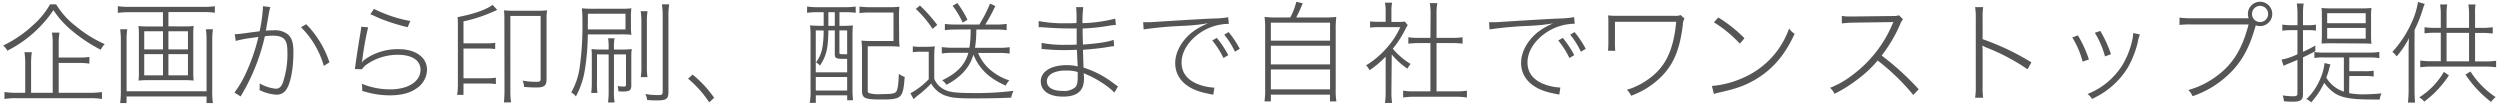
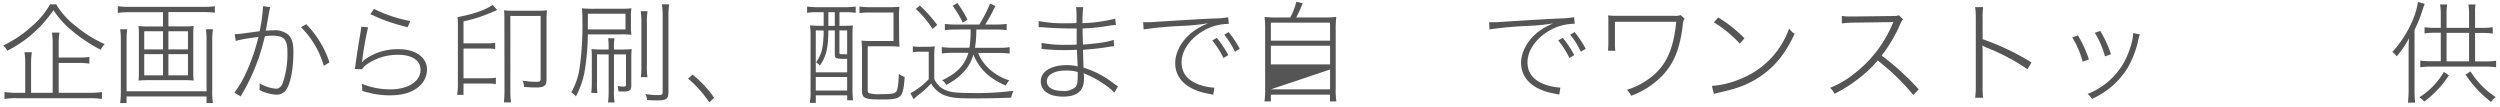
<svg xmlns="http://www.w3.org/2000/svg" id="レイヤー_2" data-name="レイヤー 2" viewBox="0 0 702 30">
  <path d="M15.77,1.22a22.29,22.29,0,0,0,5.58,6.17,34.35,34.35,0,0,0,8.06,5,5.87,5.87,0,0,0-1.12,1.58A42.83,42.83,0,0,1,20,8.44a25.91,25.91,0,0,1-5-5.58A34.19,34.19,0,0,1,2.06,14.24,5,5,0,0,0,.88,12.78,33.24,33.24,0,0,0,9.16,7.17a22.83,22.83,0,0,0,4.9-5.95Zm9.45,24.83a20.86,20.86,0,0,0,3.41-.21v1.95a19.64,19.64,0,0,0-3.41-.22H4.7a20,20,0,0,0-3.45.22V25.84a20.59,20.59,0,0,0,3.42.21H7.08V18a20.86,20.86,0,0,0-.21-3.35H8.94A20.62,20.62,0,0,0,8.73,18v8.06H14.8V12.5a21,21,0,0,0-.21-3.35H16.7a19.18,19.18,0,0,0-.22,3.35v3.66H22a19.09,19.09,0,0,0,3.1-.18v1.89a18.31,18.31,0,0,0-3.1-.19H16.48v8.37Z" fill="#555" />
  <path d="M51.79,7.42a19.74,19.74,0,0,0,2.6-.13,15.83,15.83,0,0,0-.12,2.17v11a16.51,16.51,0,0,0,.12,2.17,22.38,22.38,0,0,0-2.63-.12H41.53a22.57,22.57,0,0,0-2.64.12A16.51,16.51,0,0,0,39,20.47v-11a16.71,16.71,0,0,0-.12-2.17,19.83,19.83,0,0,0,2.6.13h4.28v-4H36.22a24,24,0,0,0-3.13.18V1.74a20.42,20.42,0,0,0,3.1.19h21a21.18,21.18,0,0,0,3.14-.19V3.57a23.45,23.45,0,0,0-3.14-.18H47.29v4Zm8,.8a21.46,21.46,0,0,0-.19,3.14V25.28a20.4,20.4,0,0,0,.19,3.66H58V27.08H35.54v1.86h-1.8a25,25,0,0,0,.19-3.69V11.33a21.3,21.3,0,0,0-.19-3.11h2a17.9,17.9,0,0,0-.19,3V25.62H58V11.23a18.89,18.89,0,0,0-.19-3ZM40.5,8.78v5.09h5.27V8.78Zm0,6.42v5.95h5.27V15.2Zm6.79-1.33h5.49V8.78H47.29Zm0,7.28h5.49V15.2H47.29Z" fill="#555" />
  <path d="M65.92,9.59a14.58,14.58,0,0,0,2.23-.19c.13,0,.13,0,2.11-.28l2.64-.34a43.41,43.41,0,0,0,.93-6.63V1.74L75.91,2a6.63,6.63,0,0,0-.28,1.09c-.13.68-.13.68-.22,1.18s-.25,1.48-.53,3a12.34,12.34,0,0,1-.25,1.34c.87-.07,1.4-.1,2.14-.1A5.85,5.85,0,0,1,80.9,9.71c1.08,1,1.49,2.36,1.49,4.9,0,4.72-.78,8.75-2,10.54a3.16,3.16,0,0,1-2.88,1.43,12.15,12.15,0,0,1-4.65-1.3,6.47,6.47,0,0,0,.06-1c0-.21,0-.43,0-.86a11.07,11.07,0,0,0,4.59,1.49c.83,0,1.45-.53,1.89-1.62a25.09,25.09,0,0,0,1.3-8.83c0-3.38-1-4.44-4.12-4.44a15.2,15.2,0,0,0-2.21.16,56.15,56.15,0,0,1-4.8,13.3c-.28.56-.93,1.77-2,3.6L65.83,26a29.73,29.73,0,0,0,3.25-5.52,52.59,52.59,0,0,0,3.48-10.11l-2,.28a33.77,33.77,0,0,0-4.37.84ZM86,6.8a27.81,27.81,0,0,1,6.51,10.7l-1.58,1A25.06,25.06,0,0,0,84.52,7.64Z" fill="#555" />
  <path d="M103.37,7.67a82.41,82.41,0,0,0-1.58,8.71,6.2,6.2,0,0,1-.22,1.12l.06,0a4.28,4.28,0,0,1,1-.93A15.87,15.87,0,0,1,112,13.81c4.71,0,7.91,2.32,7.91,5.76a6.39,6.39,0,0,1-2.76,5.12c-1.92,1.43-4.41,2.08-7.69,2.08a23.35,23.35,0,0,1-6.17-.81c-.16,0-.34-.09-1.58-.43a4.94,4.94,0,0,0,0-.65,6.93,6.93,0,0,0-.13-1.37,20.71,20.71,0,0,0,8,1.58c5.06,0,8.5-2.23,8.5-5.49,0-2.63-2.36-4.21-6.27-4.21a15.19,15.19,0,0,0-9,2.82,5.64,5.64,0,0,0-1.17,1.24l-2-.06c.09-.53.12-.78.25-1.8.31-2.11.77-5.12,1.33-8.44.12-.8.16-1.08.22-1.64ZM105,2.49A38.08,38.08,0,0,0,115.22,5.9l-.75,1.74a56.27,56.27,0,0,1-5.89-1.74,33.33,33.33,0,0,1-3.78-1.58L104,4Z" fill="#555" />
  <path d="M130.15,25v1.64h-1.79a17.28,17.28,0,0,0,.21-3.19V7.11a18.4,18.4,0,0,0-.09-2.3c4.46-.86,7.88-2,9.83-3.44l1.3,1.4a9.28,9.28,0,0,1-1.08.49A40.65,40.65,0,0,1,130.15,6v6.17h6.3a14.73,14.73,0,0,0,2.6-.15v1.76a14.73,14.73,0,0,0-2.6-.15h-6.3v8.34h6.52a13.49,13.49,0,0,0,2.57-.16v1.8a14.56,14.56,0,0,0-2.57-.15h-6.52ZM141.63,5.62a25.72,25.72,0,0,0-.1-2.73,23.71,23.71,0,0,0,2.79.13h6.51a23.22,23.22,0,0,0,2.8-.13,15.32,15.32,0,0,0-.16,2.7V22.24c0,1.83-.62,2.33-3,2.33-.9,0-2.07-.07-3.31-.16a4.4,4.4,0,0,0-.44-1.77,23.83,23.83,0,0,0,3.91.34c1,0,1.18-.15,1.18-1V4.47h-8.5V25.22a23.37,23.37,0,0,0,.19,3.53h-2a34,34,0,0,0,.16-3.5Z" fill="#555" />
  <path d="M165.06,9.65a65.63,65.63,0,0,1-.77,9.58,23.41,23.41,0,0,1-2.58,7.85,4.59,4.59,0,0,0-1.3-1.15,19.5,19.5,0,0,0,2.33-6.76,84.63,84.63,0,0,0,.8-13.46,28.76,28.76,0,0,0-.15-3.38,31.47,31.47,0,0,0,3.44.13h7.47c1.15,0,1.71,0,3-.13a14.61,14.61,0,0,0-.13,2.45V7.39a14.87,14.87,0,0,0,.13,2.38,26.17,26.17,0,0,0-2.92-.12Zm0-1.39h10.58V3.85H165.09Zm2.58,7V23a18.06,18.06,0,0,0,.12,3.1h-1.74a25.22,25.22,0,0,0,.16-3.1V16.57c0-1.55,0-1.83-.09-2.8a21.84,21.84,0,0,0,2.82.13h2v-.5a17.06,17.06,0,0,0-.15-2.66h1.8a13.79,13.79,0,0,0-.16,2.66v.5h2.17a21,21,0,0,0,2.82-.13,21.3,21.3,0,0,0-.12,2.8V24c0,1.36-.5,1.7-2.36,1.7-.22,0-.46,0-1.27-.06a5.71,5.71,0,0,0-.22-1.49,10,10,0,0,0,1.68.16c.53,0,.68-.13.68-.53v-8.5h-3.38V25.5a16.15,16.15,0,0,0,.19,3.28h-1.86a22.59,22.59,0,0,0,.18-3.25V15.29ZM181.83,3.14a17.94,17.94,0,0,0-.18,3.41V18.12a21.29,21.29,0,0,0,.15,3.53h-1.86a21.88,21.88,0,0,0,.16-3.53V6.55a22.45,22.45,0,0,0-.19-3.41Zm6.08-1.92A22.8,22.8,0,0,0,187.7,5V25.68c0,2.08-.53,2.51-3.11,2.51-1,0-1.73,0-2.88-.12a4.59,4.59,0,0,0-.5-1.68,19.64,19.64,0,0,0,3.66.31c1,0,1.21-.18,1.21-.89V4.91a25.25,25.25,0,0,0-.21-3.69Z" fill="#555" />
  <path d="M194.48,20.94a31.31,31.31,0,0,1,6.05,6.51l-1.37,1.3a30.86,30.86,0,0,0-5.95-6.67Z" fill="#555" />
  <path d="M229.63,3.42a20.64,20.64,0,0,0-3,.18V1.84a22.24,22.24,0,0,0,3.07.18h7.45a22.77,22.77,0,0,0,3.13-.18V3.6a21,21,0,0,0-3.07-.18h-1.49V7.26h.43a33.17,33.17,0,0,0,3.35-.12,27,27,0,0,0-.12,2.91v15a29,29,0,0,0,.15,3.1h-1.64V26.77h-8.81v2.11h-1.7a18.61,18.61,0,0,0,.22-3.76v-15a25.69,25.69,0,0,0-.13-3,29.34,29.34,0,0,0,3.13.12h.69V3.42Zm-.56,5.11V20.32h8.81V16.53h-.71c-2.45,0-2.76-.15-2.76-1.36V8.53h-1.8c-.06,5.12-.59,7.26-2.39,9.9a3.64,3.64,0,0,0-1.08-.93,9.37,9.37,0,0,0,1.76-4,27.91,27.91,0,0,0,.38-4.93Zm0,16.9h8.81V21.62h-8.81Zm3.54-18.17h1.8V3.42h-1.8Zm3.1,7.54c0,.4.12.43,1.49.43h.68V8.53h-2.17Zm16.77-4.53a24,24,0,0,0,.13,2.85,28.32,28.32,0,0,0-3-.12h-5.95V25.28c0,.53.06.68.28.84a9.49,9.49,0,0,0,3.41.31c3.1,0,4-.16,4.37-.78s.59-2.23.68-4.93a4.93,4.93,0,0,0,1.64.87c-.46,6-.8,6.35-6.69,6.35-4.47,0-5.3-.37-5.3-2.44V14.4a19.56,19.56,0,0,0-.16-3,29.42,29.42,0,0,0,3,.12h6v-8h-6.45a19,19,0,0,0-3.1.16V1.84a22,22,0,0,0,3.1.18h5.21a26.27,26.27,0,0,0,2.89-.12c-.06.74-.1,1.3-.1,3Z" fill="#555" />
  <path d="M256.32,13a12.67,12.67,0,0,0,2.36.15h1.46a19.35,19.35,0,0,0,2.35-.15,24,24,0,0,0-.15,3.22v5.93a6,6,0,0,0,3.56,3.31c1.21.47,3.29.66,6.83.66a82.65,82.65,0,0,0,11.87-.62,6.8,6.8,0,0,0-.65,1.92c-3.44.15-6.85.21-10.33.21-4.31,0-5.95-.12-7.5-.58a7.49,7.49,0,0,1-4.65-3.6,28.28,28.28,0,0,1-3.78,3.38c-.31.22-.68.59-1.15,1l-.9-1.64a20.84,20.84,0,0,0,5.15-3.94V14.52h-2.14a12.71,12.71,0,0,0-2.33.15Zm2-11.44A40.92,40.92,0,0,1,263.18,7l-1.31,1.11a30.21,30.21,0,0,0-4.71-5.61Zm10,6.73a21.21,21.21,0,0,0-3,.18V6.71a20.52,20.52,0,0,0,3,.18H275a39.91,39.91,0,0,0,3-5.86l1.49.65a48.1,48.1,0,0,1-2.82,5.21h3a20.47,20.47,0,0,0,3-.18V8.47a21.06,21.06,0,0,0-3-.18h-5.52a31.89,31.89,0,0,1-.37,5.14h6.73a20.11,20.11,0,0,0,3-.18v1.8a19.24,19.24,0,0,0-3.06-.19h-5.8A12.73,12.73,0,0,0,277,18.58a15.07,15.07,0,0,0,6.44,4,3.79,3.79,0,0,0-1,1.46c-4.65-2-7.44-4.65-9.11-8.71-1,3.53-3.38,6.26-7.57,8.49a4.3,4.3,0,0,0-1.21-1.27c4.19-2,6.39-4.31,7.38-7.72h-4.4a20.44,20.44,0,0,0-3.07.19v-1.8a21.16,21.16,0,0,0,3.07.18h4.68a30.21,30.21,0,0,0,.34-5.14Zm.5-7.44a29.19,29.19,0,0,1,2.85,4.68l-1.33.83a25.44,25.44,0,0,0-2.85-4.74Z" fill="#555" />
  <path d="M312.93,26a19.26,19.26,0,0,0-3.34-2.66,27.46,27.46,0,0,0-4.47-2.42l-.5-.22a1.68,1.68,0,0,1-.34-.15,7.29,7.29,0,0,1,.1,1.58c0,3.38-1.89,5-5.86,5s-6.27-1.64-6.27-4.31,2.79-4.53,7.29-4.53a11.23,11.23,0,0,1,3.07.37c0-.24-.09-1.79-.22-4.68-1.3.06-2.54.09-3.66.09-2.11,0-3.07-.06-5.27-.24-.34,0-.62-.07-.74-.07a.61.61,0,0,0-.25,0l0-1.71a34.64,34.64,0,0,0,7.1.53c.78,0,1.68,0,2.76-.06,0-3.85,0-3.85,0-4.53-1,0-1.55,0-2.29,0-2.17,0-5.37-.16-7.41-.34a4.26,4.26,0,0,0-.53,0,2.72,2.72,0,0,0-.44,0l0-1.74a37.78,37.78,0,0,0,8,.62c.9,0,1.52,0,2.61-.06A33.45,33.45,0,0,0,302.18,2h2a35.51,35.51,0,0,0-.22,4.5,41.44,41.44,0,0,0,9.21-1.27L313.34,7a18.87,18.87,0,0,0-2.08.25A54.24,54.24,0,0,1,304,8c0,1.51,0,1.51.1,4.52,4.37-.34,7-.74,8.62-1.33l.12,1.8c-.43,0-.46,0-1.74.21-2,.35-4.68.62-7,.78.09,2.79.09,3.26.15,5a27.21,27.21,0,0,1,8.68,4.59,10,10,0,0,0,1,.68Zm-13.64-6.2c-3.22,0-5.33,1.18-5.33,3s1.74,2.73,4.49,2.73A4.77,4.77,0,0,0,302,24.44c.43-.49.62-1.33.62-2.88,0-.31,0-1.34,0-1.34A10.3,10.3,0,0,0,299.29,19.82Z" fill="#555" />
  <path d="M321,6.24h.9c.74,0,1.24,0,1.92-.06,3-.19,13.67-.87,17.33-1a23.15,23.15,0,0,0,3.72-.34l.19,1.86a14.49,14.49,0,0,0-7.13,1.93c-3.78,2.2-6.14,5.61-6.14,8.9,0,3,1.71,5.11,5.09,6.29a14.6,14.6,0,0,0,3.9.78H341l-.31,2-1.92-.4c-3.35-.68-5.86-2.05-7.32-4A7.38,7.38,0,0,1,330,17.68c0-3,1.8-6.29,4.75-8.62a18.4,18.4,0,0,1,4.34-2.45V6.55a56.4,56.4,0,0,1-6.79.71,103.77,103.77,0,0,0-11.17,1Zm20.68,4.4a28.93,28.93,0,0,1,3.23,4.84l-1.37.81a24.54,24.54,0,0,0-3.13-4.93ZM345,9a28.54,28.54,0,0,1,3.13,4.71l-1.36.81a23.23,23.23,0,0,0-3-4.78Z" fill="#555" />
-   <path d="M362.29,4.91A17.2,17.2,0,0,0,364,.5l1.8.41a36.75,36.75,0,0,1-1.83,4h7.53a29.56,29.56,0,0,0,3.73-.16,29,29,0,0,0-.16,3.85V24.91a18.94,18.94,0,0,0,.19,3.56h-1.8V26.58H356.86v1.89h-1.8a20.17,20.17,0,0,0,.19-3.59V8.6a30.22,30.22,0,0,0-.16-3.85,28.36,28.36,0,0,0,3.66.16Zm-5.43,6.51h16.62V6.36H356.86Zm0,6.66h16.62V12.84H356.86Zm0,7h16.62V19.51H356.86Z" fill="#555" />
-   <path d="M390.71,25.9a19.15,19.15,0,0,0,.19,3h-2a19.41,19.41,0,0,0,.19-3v-10a27.36,27.36,0,0,1-4.5,3.82,5.62,5.62,0,0,0-1-1.37,24.22,24.22,0,0,0,5.8-4.9,22,22,0,0,0,3.81-5.83h-6a20.18,20.18,0,0,0-2.48.13V6a19.49,19.49,0,0,0,2.45.13h1.92v-3a13.08,13.08,0,0,0-.19-2.39h2a13.32,13.32,0,0,0-.19,2.45V6.15h2a10,10,0,0,0,1.77-.1l.81,1a9,9,0,0,0-.68,1.2,28.56,28.56,0,0,1-3.51,5.43,20.43,20.43,0,0,0,5,4.28,6.9,6.9,0,0,0-.9,1.33,21.4,21.4,0,0,1-4.4-4Zm11-22.33a17.68,17.68,0,0,0-.22-2.69h2.11a15.73,15.73,0,0,0-.22,2.69v7.07h4.31a20.52,20.52,0,0,0,3-.18v1.8a22.34,22.34,0,0,0-3-.16h-4.31V25.65h5.24a19,19,0,0,0,3.29-.19v1.93a19,19,0,0,0-3.29-.22H397.28a18.76,18.76,0,0,0-3.28.22V25.46a19,19,0,0,0,3.28.19h4.38V12.1h-3.2a28.65,28.65,0,0,0-3,.16v-1.8a20.52,20.52,0,0,0,3,.18h3.2Z" fill="#555" />
+   <path d="M362.29,4.91A17.2,17.2,0,0,0,364,.5l1.8.41a36.75,36.75,0,0,1-1.83,4h7.53a29.56,29.56,0,0,0,3.73-.16,29,29,0,0,0-.16,3.85V24.91a18.94,18.94,0,0,0,.19,3.56h-1.8V26.58H356.86v1.89h-1.8a20.17,20.17,0,0,0,.19-3.59V8.6a30.22,30.22,0,0,0-.16-3.85,28.36,28.36,0,0,0,3.66.16Zm-5.43,6.51h16.62V6.36H356.86Zm0,6.66h16.62V12.84H356.86Zm0,7h16.62V19.51Z" fill="#555" />
  <path d="M418.14,6.24h.9c.75,0,1.24,0,1.93-.06,3-.19,13.67-.87,17.33-1A23.29,23.29,0,0,0,442,4.81l.19,1.86a14.53,14.53,0,0,0-7.14,1.93c-3.78,2.2-6.13,5.61-6.13,8.9,0,3,1.7,5.11,5.08,6.29a14.67,14.67,0,0,0,3.91.78h.24l-.3,2-1.93-.4c-3.35-.68-5.86-2.05-7.32-4a7.37,7.37,0,0,1-1.48-4.56c0-3,1.8-6.29,4.74-8.62a18.6,18.6,0,0,1,4.34-2.45V6.55a56.16,56.16,0,0,1-6.79.71,103.76,103.76,0,0,0-11.16,1Zm20.69,4.4a28.26,28.26,0,0,1,3.22,4.84l-1.36.81a24.15,24.15,0,0,0-3.14-4.93ZM442.14,9a28.6,28.6,0,0,1,3.14,4.71l-1.37.81a23.23,23.23,0,0,0-3-4.78Z" fill="#555" />
  <path d="M451.53,14.24a23.35,23.35,0,0,0,.1-2.48V6.61a21.23,21.23,0,0,0-.07-2.29,19.2,19.2,0,0,0,2.33.12h16.28a4.11,4.11,0,0,0,1.76-.21l1.09,1a3.06,3.06,0,0,0-.47,1.64c-.83,6.88-2.51,11-5.85,14.45A23,23,0,0,1,458,26.89a4.39,4.39,0,0,0-1.18-1.67,20.07,20.07,0,0,0,6.45-3.29c4.5-3.32,6.67-8,7.41-15.81l-17.2,0v5.64a20,20,0,0,0,.09,2.51Z" fill="#555" />
  <path d="M480.7,24.13a26.34,26.34,0,0,0,9-2.39A23.65,23.65,0,0,0,502.38,8a5,5,0,0,0,1.55,1.48c-2.76,6.08-6.3,10.14-11.26,13-2.91,1.65-5.39,2.52-10.26,3.57-.47.12-.68.19-1.15.34Zm1.8-19.22a38.58,38.58,0,0,1,7.35,5.83l-1.3,1.52a35,35,0,0,0-7.29-6Z" fill="#555" />
  <path d="M537.25,26.67a60.22,60.22,0,0,0-10-9.67,33.33,33.33,0,0,1-6,5.55,37.83,37.83,0,0,1-6.11,3.78,5.3,5.3,0,0,0-1.27-1.67,25,25,0,0,0,6.3-3.6A34.43,34.43,0,0,0,531.42,6.71c.07-.13.13-.31.25-.56a4,4,0,0,1-.65.06l-10.7.15a28.39,28.39,0,0,0-3.13.22l0-2.11a12.78,12.78,0,0,0,2.42.16h.77l11.07-.13a6,6,0,0,0,1.8-.21l1.12,1.14a5.17,5.17,0,0,0-.84,1.46,40.79,40.79,0,0,1-5.15,8.71,76.72,76.72,0,0,1,10.39,9.46Z" fill="#555" />
  <path d="M554.61,27.45a19,19,0,0,0,.19-3.2V5.12A18.24,18.24,0,0,0,554.61,2h2.26a20.43,20.43,0,0,0-.15,3.23V11a70.32,70.32,0,0,1,13.7,6.51l-1.08,1.95a57.06,57.06,0,0,0-11.72-6.17l-1-.5a8.61,8.61,0,0,1,.1,1.4v10a20.88,20.88,0,0,0,.15,3.26Z" fill="#555" />
  <path d="M583.47,9.93a33.54,33.54,0,0,1,3.1,6.76l-1.77.62a24.33,24.33,0,0,0-2.91-6.79Zm17.43-.25a10.27,10.27,0,0,0-.66,2.42,28,28,0,0,1-2.82,7,22.7,22.7,0,0,1-10,8.68,4.44,4.44,0,0,0-1.24-1.39,20.29,20.29,0,0,0,9.76-8.07,23,23,0,0,0,2.73-6.76A11,11,0,0,0,599,9.43V9.28Zm-11.14-1a32.88,32.88,0,0,1,3,6.54l-1.67.62a25.47,25.47,0,0,0-2.86-6.63Z" fill="#555" />
-   <path d="M631.43,5.12a3.18,3.18,0,0,1-.22-1.21,3.42,3.42,0,1,1,3.41,3.42,3.87,3.87,0,0,1-1.2-.22c-.07.22-.16.56-.38,1.27-1.64,5.55-3.9,9.52-7.69,12.93a27.3,27.3,0,0,1-9.67,5.7,5.16,5.16,0,0,0-1.21-1.73A23.62,23.62,0,0,0,621.54,22c5.15-3.47,8-7.91,9.86-15.13H615.34A24.36,24.36,0,0,0,612,7V4.94a21.73,21.73,0,0,0,3.38.18Zm.93-1.21a2.27,2.27,0,1,0,2.26-2.26A2.28,2.28,0,0,0,632.36,3.91Z" fill="#555" />
-   <path d="M643.21,8.47a15.46,15.46,0,0,0-2.33.16V6.89a13.93,13.93,0,0,0,2.36.19h1.89V4.13A19.79,19.79,0,0,0,644.94,1h1.93a18.38,18.38,0,0,0-.19,3.07v3h1.39a9.46,9.46,0,0,0,2.24-.16V8.6a12.91,12.91,0,0,0-2.2-.13h-1.43v6.08a37.62,37.62,0,0,0,3.47-1.77v1.58c-1.49.81-2,1.06-3.47,1.74V26.55c0,1.49-.68,2-2.73,2-.81,0-1.58,0-2.63-.12a5.55,5.55,0,0,0-.35-1.64,20.5,20.5,0,0,0,3,.24c.9,0,1.15-.18,1.15-.83V16.81c-1,.44-1.52.65-2.39,1a14.05,14.05,0,0,0-1.49.68l-.59-1.74a17.82,17.82,0,0,0,4.47-1.52V8.47Zm16.43,17.68a19.92,19.92,0,0,0,4,.34c1.52,0,3.25-.1,5.11-.25a4.24,4.24,0,0,0-.52,1.7l-2.33,0c-5.55,0-8.25-.47-10.26-1.74a12,12,0,0,1-3-2.95,22,22,0,0,1-3.66,5.49,4,4,0,0,0-1.36-.9,16.32,16.32,0,0,0,3.78-5.42,14.64,14.64,0,0,0,1.33-4.72l1.68.41a9.19,9.19,0,0,0-.47,1.55c-.18.68-.4,1.3-.71,2.14a8.94,8.94,0,0,0,4.93,3.93V16.13h-5.7a13.42,13.42,0,0,0-2.58.16V14.61a16.33,16.33,0,0,0,2.61.16h12.89a17.21,17.21,0,0,0,2.73-.19v1.74a15.86,15.86,0,0,0-2.73-.19h-5.7V20h4.19a14,14,0,0,0,2.66-.16V21.5a14.56,14.56,0,0,0-2.66-.16h-4.19Zm-4.9-14c-1.15,0-2,0-2.85.1.06-.81.09-1.68.09-2.86V5.09c0-1.14,0-2-.09-2.85a25.73,25.73,0,0,0,2.88.12H663a24.86,24.86,0,0,0,2.91-.12,16.29,16.29,0,0,0-.12,2.36v5c0,1,0,1.7.12,2.7-.74-.07-1.73-.1-2.94-.1Zm-1.27-5.64h10.82V3.7H653.47Zm0,4.34h10.82v-3H653.47Z" fill="#555" />
  <path d="M680.87,1.09a14.17,14.17,0,0,0-.62,1.74A37.67,37.67,0,0,1,678,8.41V25.15c0,1.43.06,2.64.15,3.66h-2a31.53,31.53,0,0,0,.19-3.72V14.52c0-1.33,0-2.42.12-3.81A25.87,25.87,0,0,1,673,15.82l-.22-.25a6.05,6.05,0,0,0-1-1,30.74,30.74,0,0,0,5.3-8,22,22,0,0,0,1.89-6Zm6.79,20.06a28.54,28.54,0,0,1-6.94,7.38,5.49,5.49,0,0,0-1.37-1.21,20.71,20.71,0,0,0,6.89-7.13Zm5.65-13.33v-4a17.23,17.23,0,0,0-.19-2.57h2A15.48,15.48,0,0,0,695,3.82v4h2.11a18,18,0,0,0,2.85-.18V9.43a18.85,18.85,0,0,0-2.85-.18H695v8h2.91a20.25,20.25,0,0,0,3-.19v1.83a21,21,0,0,0-3-.19H682.61a21,21,0,0,0-3,.19V17a19.59,19.59,0,0,0,3,.19h2.76v-8h-1.68a19.1,19.1,0,0,0-2.88.18V7.64a18.74,18.74,0,0,0,2.88.18h1.68v-4a16.26,16.26,0,0,0-.19-2.57h2A14.9,14.9,0,0,0,687,3.82v4Zm0,9.4v-8H687v8Zm.4,2.85a24,24,0,0,0,7.07,7.19,6,6,0,0,0-1.27,1.37,31.54,31.54,0,0,1-7.2-7.69Z" fill="#555" />
</svg>